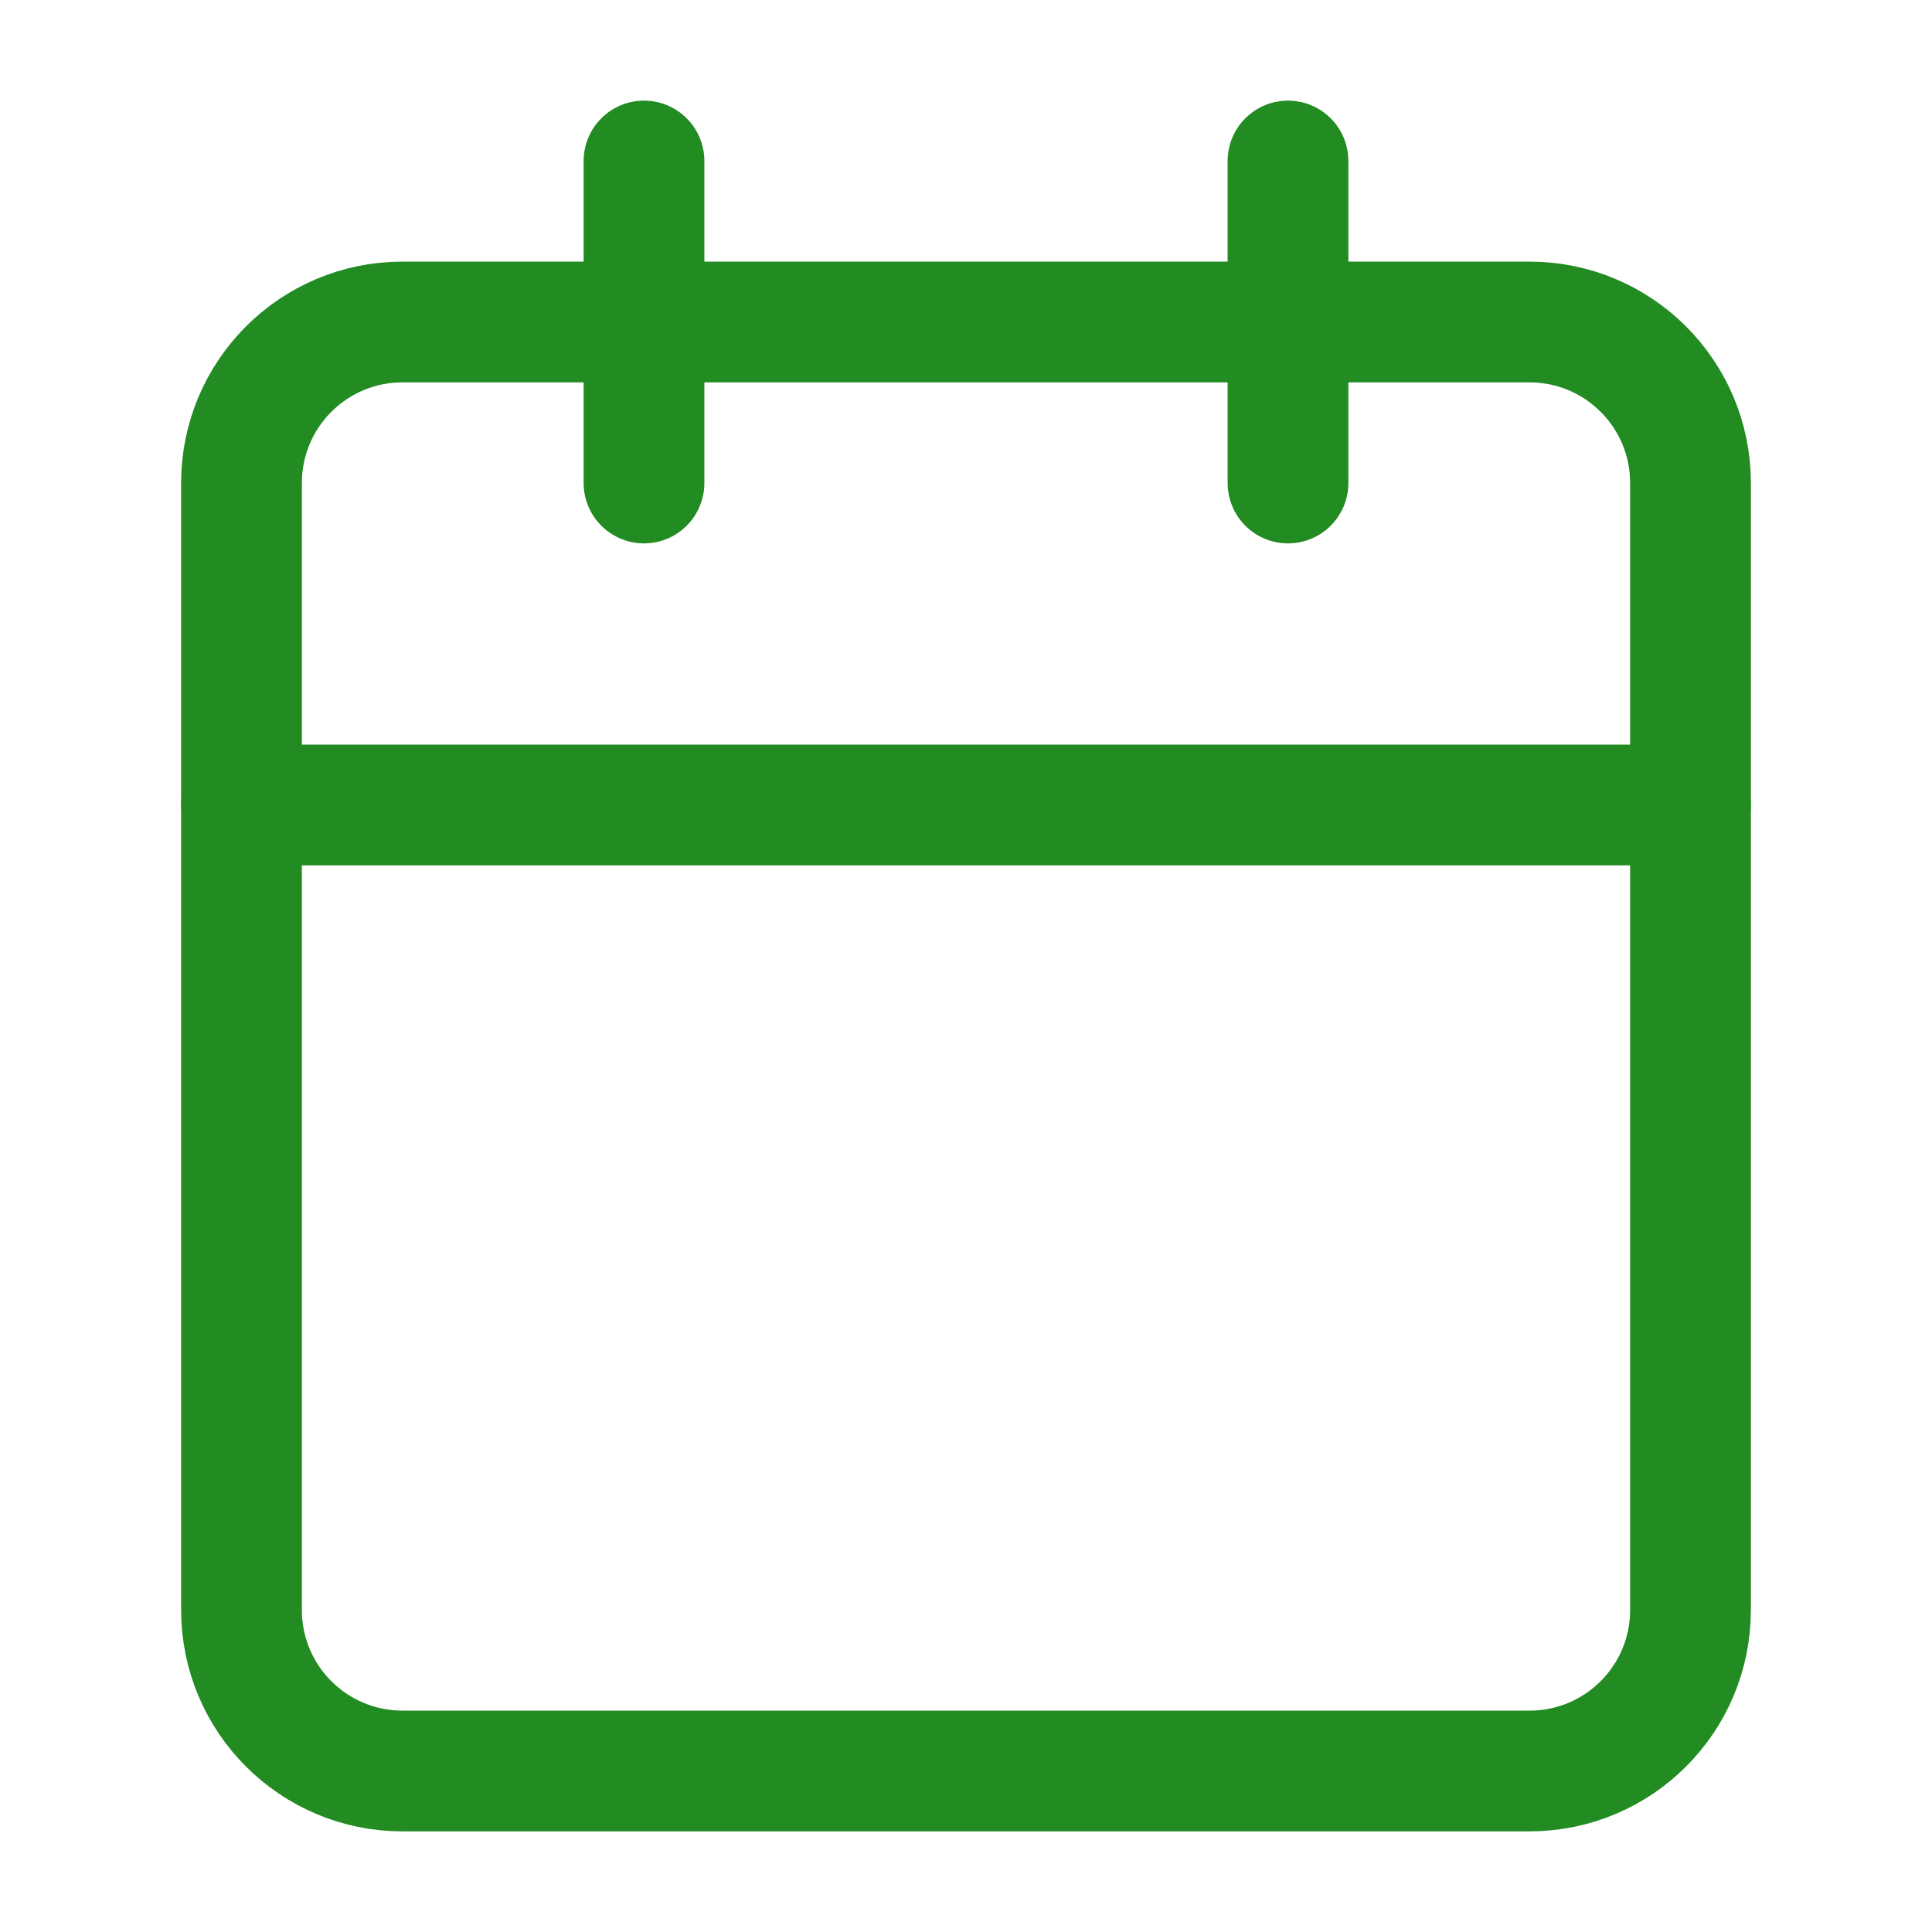
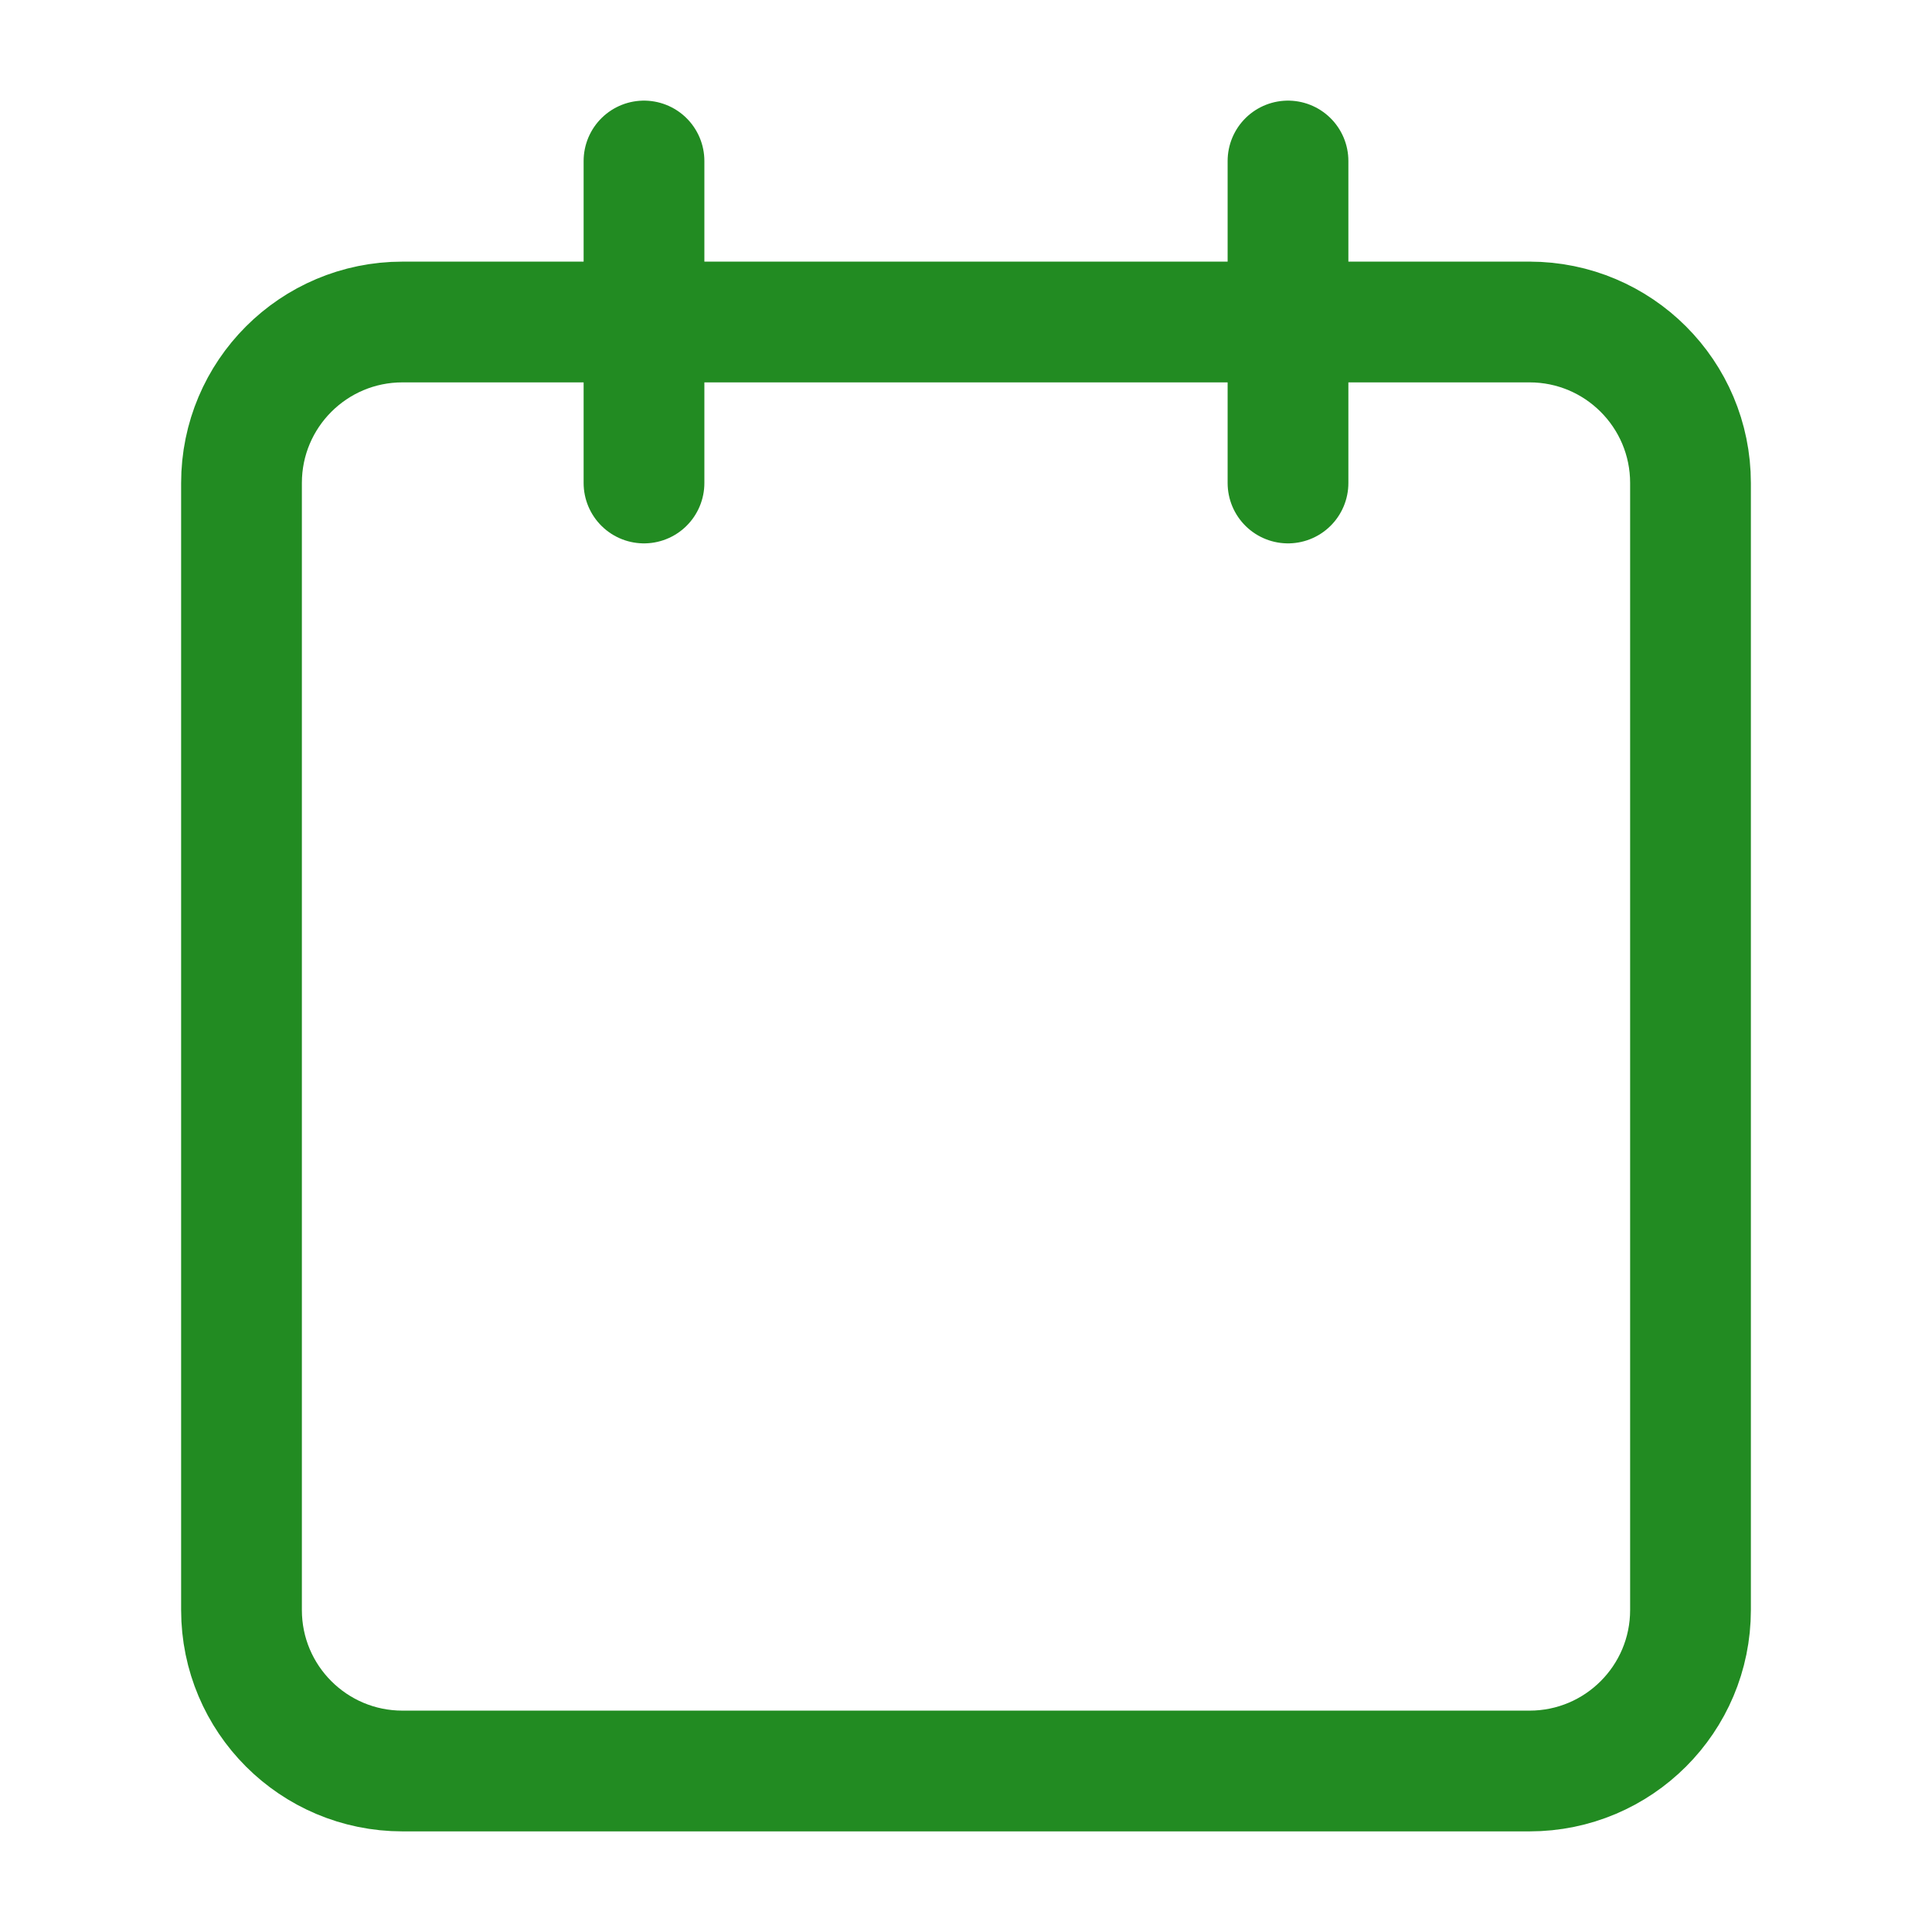
<svg xmlns="http://www.w3.org/2000/svg" width="24" height="24" viewBox="0 0 24 24" fill="none">
  <path d="M8 2V6" stroke="#228B22" stroke-width="1.5" stroke-linecap="round" stroke-linejoin="round" />
  <path d="M16 2V6" stroke="#228B22" stroke-width="1.5" stroke-linecap="round" stroke-linejoin="round" />
-   <path d="M19 4H5C3.895 4 3 4.895 3 6V20C3 21.105 3.895 22 5 22H19C20.105 22 21 21.105 21 20V6C21 4.895 20.105 4 19 4Z" stroke="#228B22" stroke-width="1.5" stroke-linecap="round" stroke-linejoin="round" />
-   <path d="M3 10H21" stroke="#228B22" stroke-width="1.5" stroke-linecap="round" stroke-linejoin="round" />
+   <path d="M19 4H5C3.895 4 3 4.895 3 6V20C3 21.105 3.895 22 5 22H19C20.105 22 21 21.105 21 20V6C21 4.895 20.105 4 19 4" stroke="#228B22" stroke-width="1.5" stroke-linecap="round" stroke-linejoin="round" />
</svg>